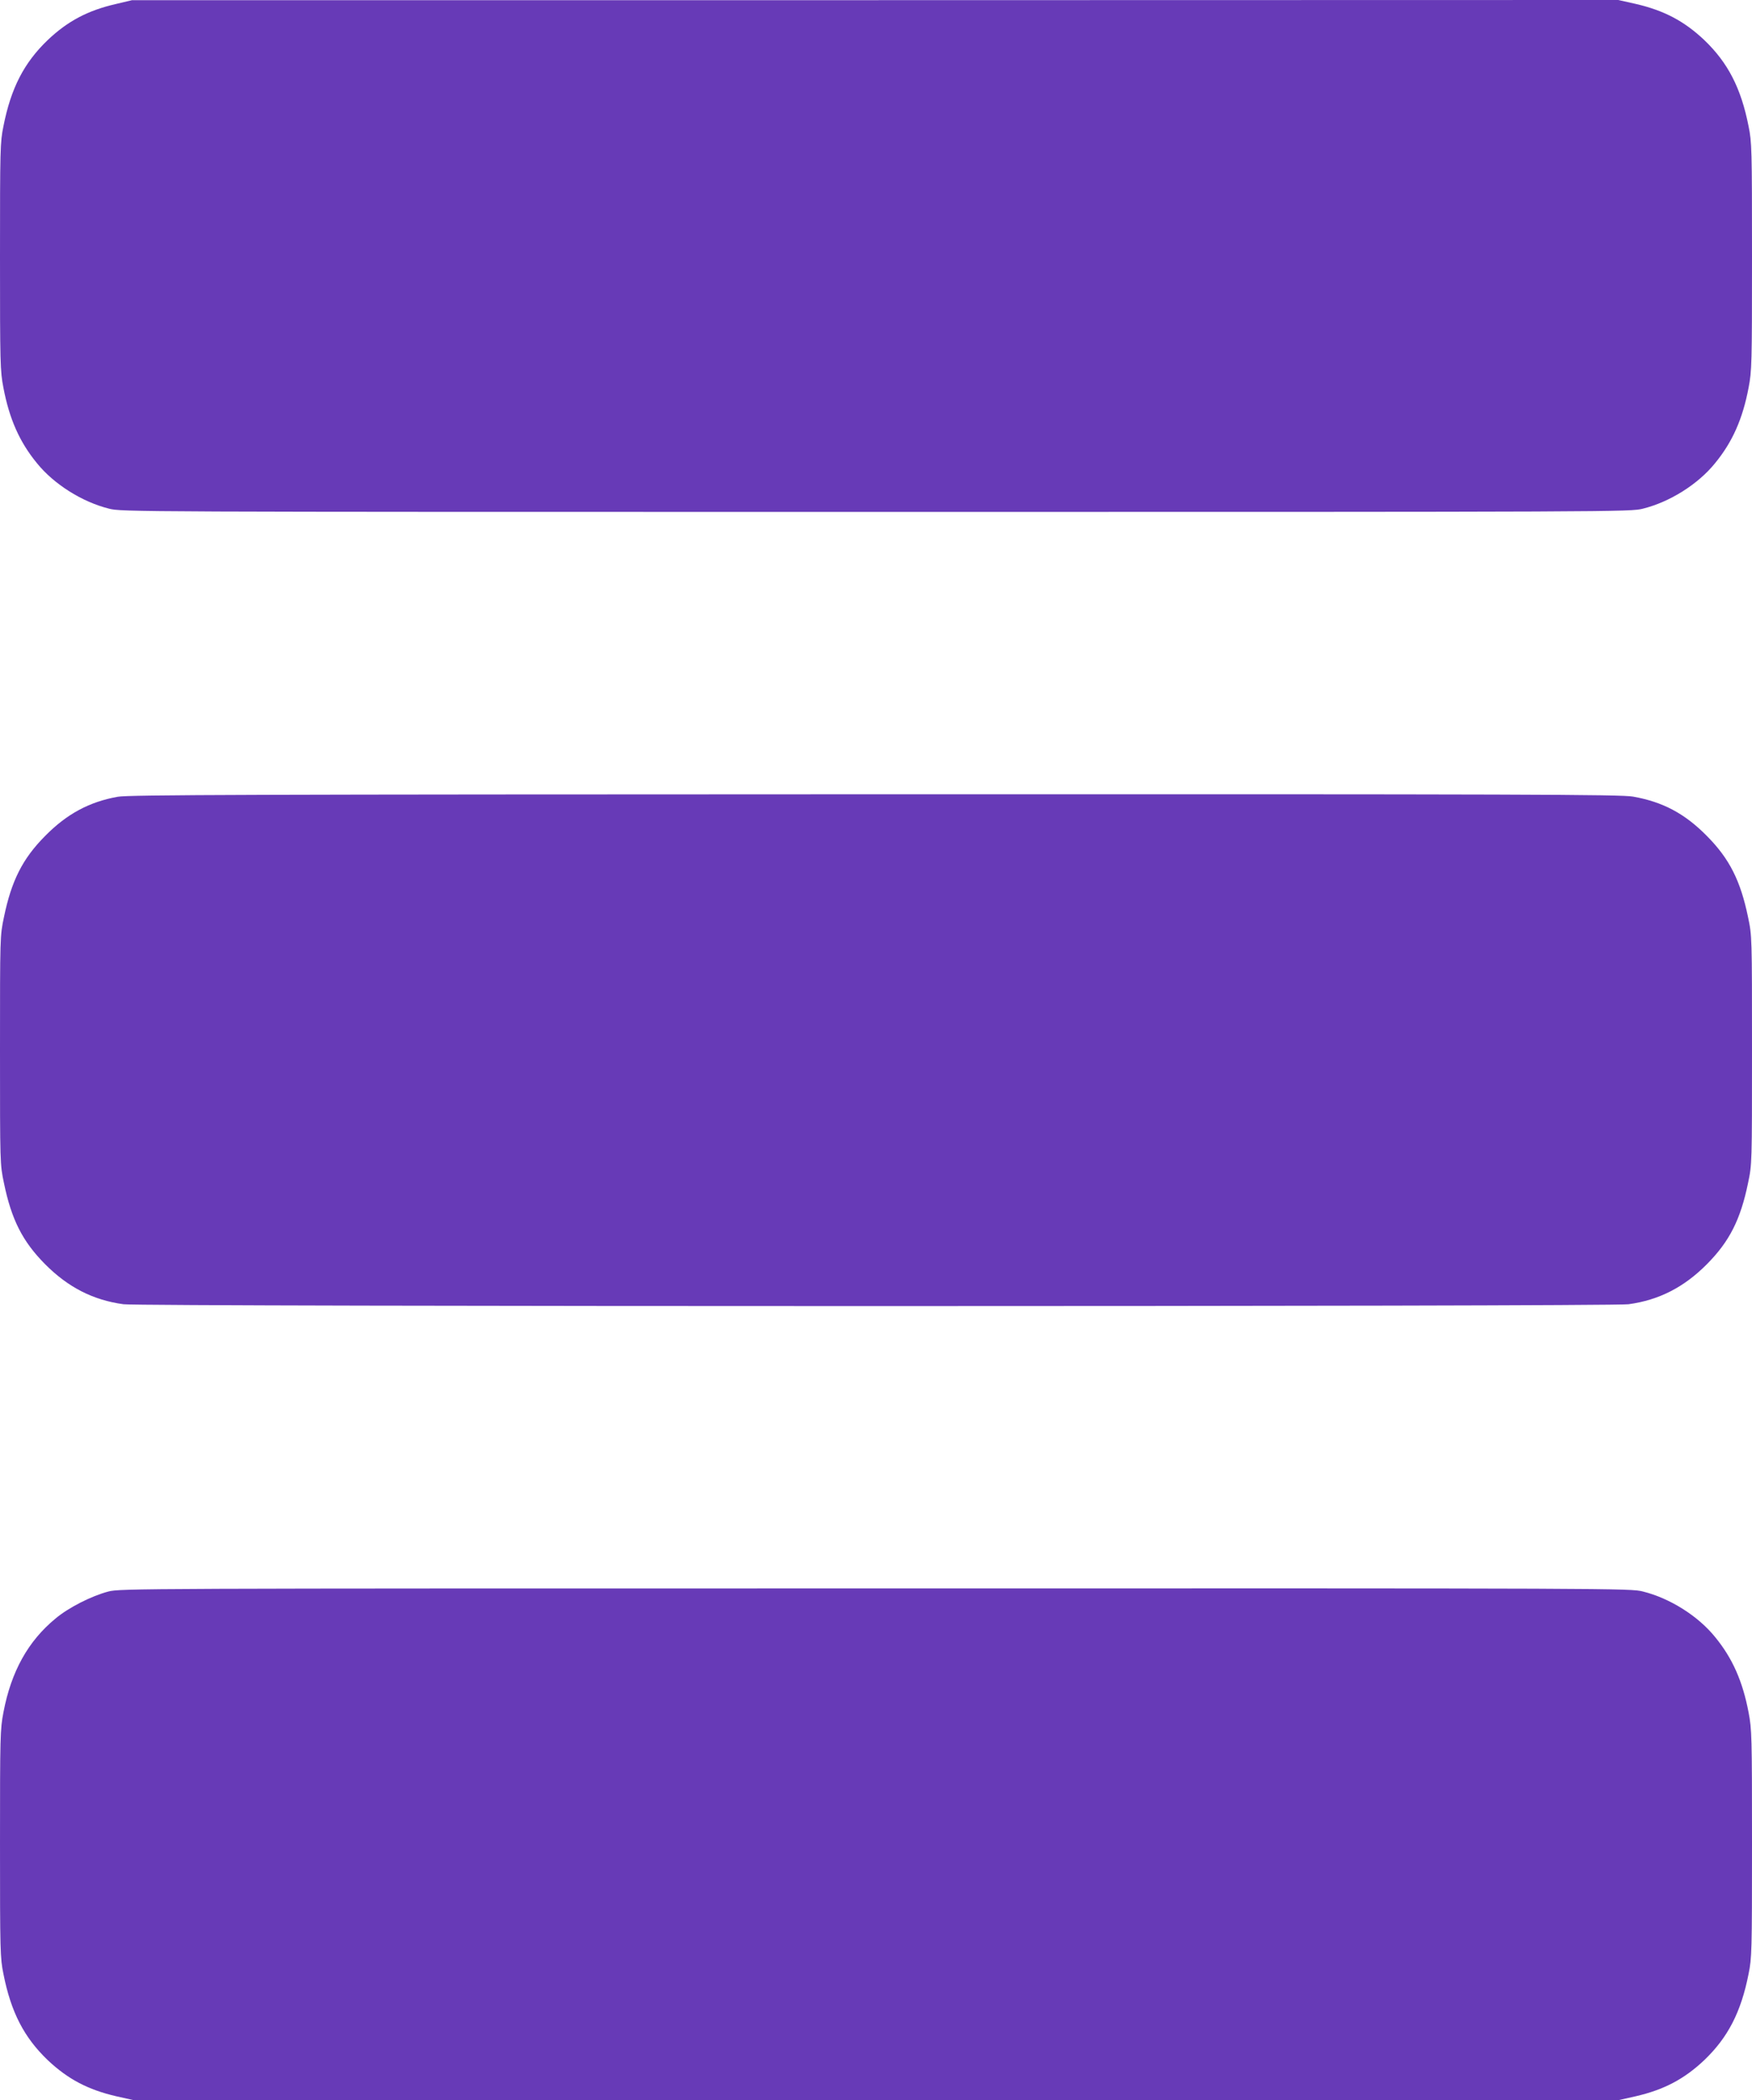
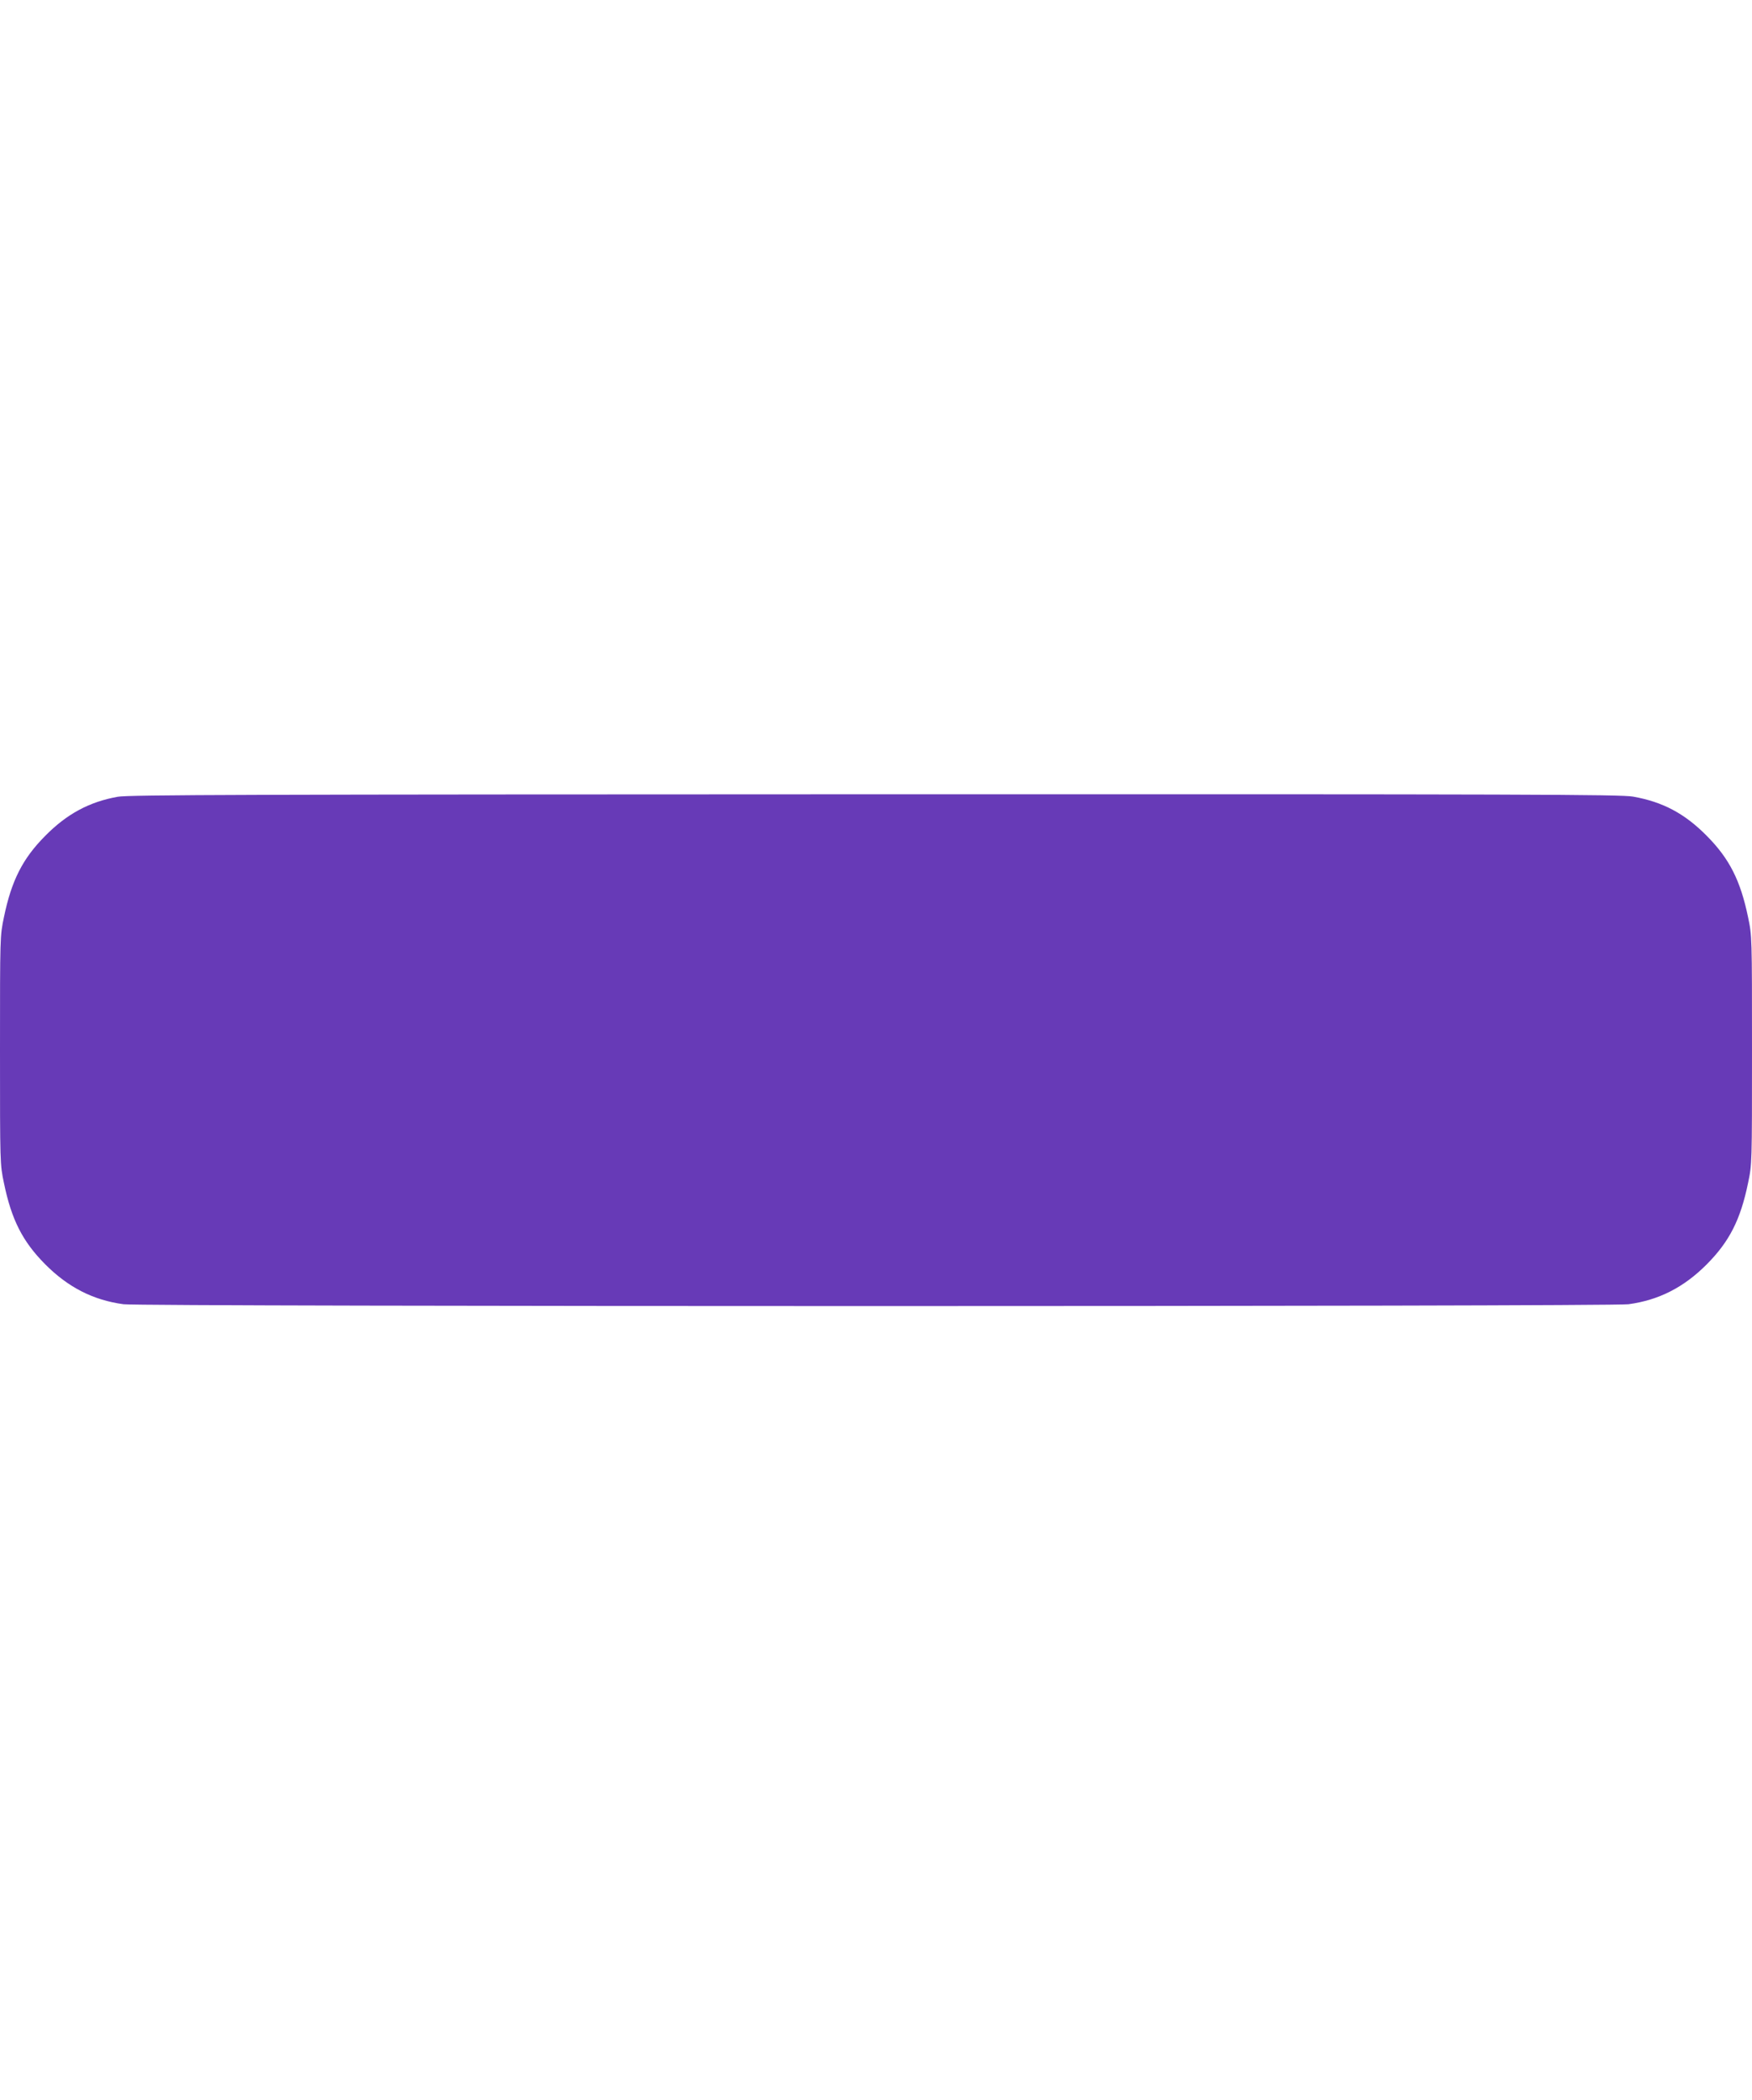
<svg xmlns="http://www.w3.org/2000/svg" version="1.0" width="1068pt" height="1280pt" viewBox="0 0 1068 1280" preserveAspectRatio="xMidYMid meet">
  <g transform="translate(0,1280) scale(0.1,-0.1)" fill="#673ab7" stroke="none">
-     <path d="M704 12775 c-169 -39 -292 -104 -413 -219 -144 -138 -224 -292 -270 -525 -20 -98 -21 -135 -21 -795 0 -657 1 -696 21 -800 36 -189 98 -330 205 -460 103 -127 274 -235 438 -276 78 -20 120 -20 4676 -20 4556 0 4598 0 4676 20 164 41 335 149 438 276 107 130 169 271 205 460 20 104 21 143 21 800 0 660 -1 697 -21 795 -46 233 -126 387 -270 525 -123 116 -245 180 -417 220 l-107 24 -4530 -1 -4530 0 -101 -24z" />
    <path d="M718 7944 c-174 -31 -311 -105 -443 -239 -137 -138 -205 -272 -251 -495 -24 -114 -24 -116 -24 -810 0 -694 0 -696 24 -810 46 -224 114 -357 251 -495 140 -141 293 -219 478 -244 110 -15 9064 -15 9174 0 185 25 338 103 478 244 137 138 205 271 251 495 24 114 24 116 24 810 0 694 0 696 -24 810 -46 223 -114 357 -251 495 -135 137 -269 208 -451 240 -76 13 -630 15 -4623 14 -3821 -1 -4548 -3 -4613 -15z" />
-     <path d="M660 3100 c-102 -27 -241 -97 -321 -164 -168 -138 -271 -324 -318 -572 -20 -104 -21 -143 -21 -800 0 -660 1 -697 21 -795 46 -233 126 -387 270 -525 123 -116 245 -180 417 -220 l107 -24 4525 0 4525 0 107 24 c172 40 294 104 417 220 144 138 224 292 270 525 20 98 21 135 21 795 0 657 -1 696 -21 800 -36 189 -98 330 -205 460 -103 127 -274 235 -438 276 -79 20 -119 20 -4680 19 -4514 0 -4602 0 -4676 -19z" />
  </g>
</svg>